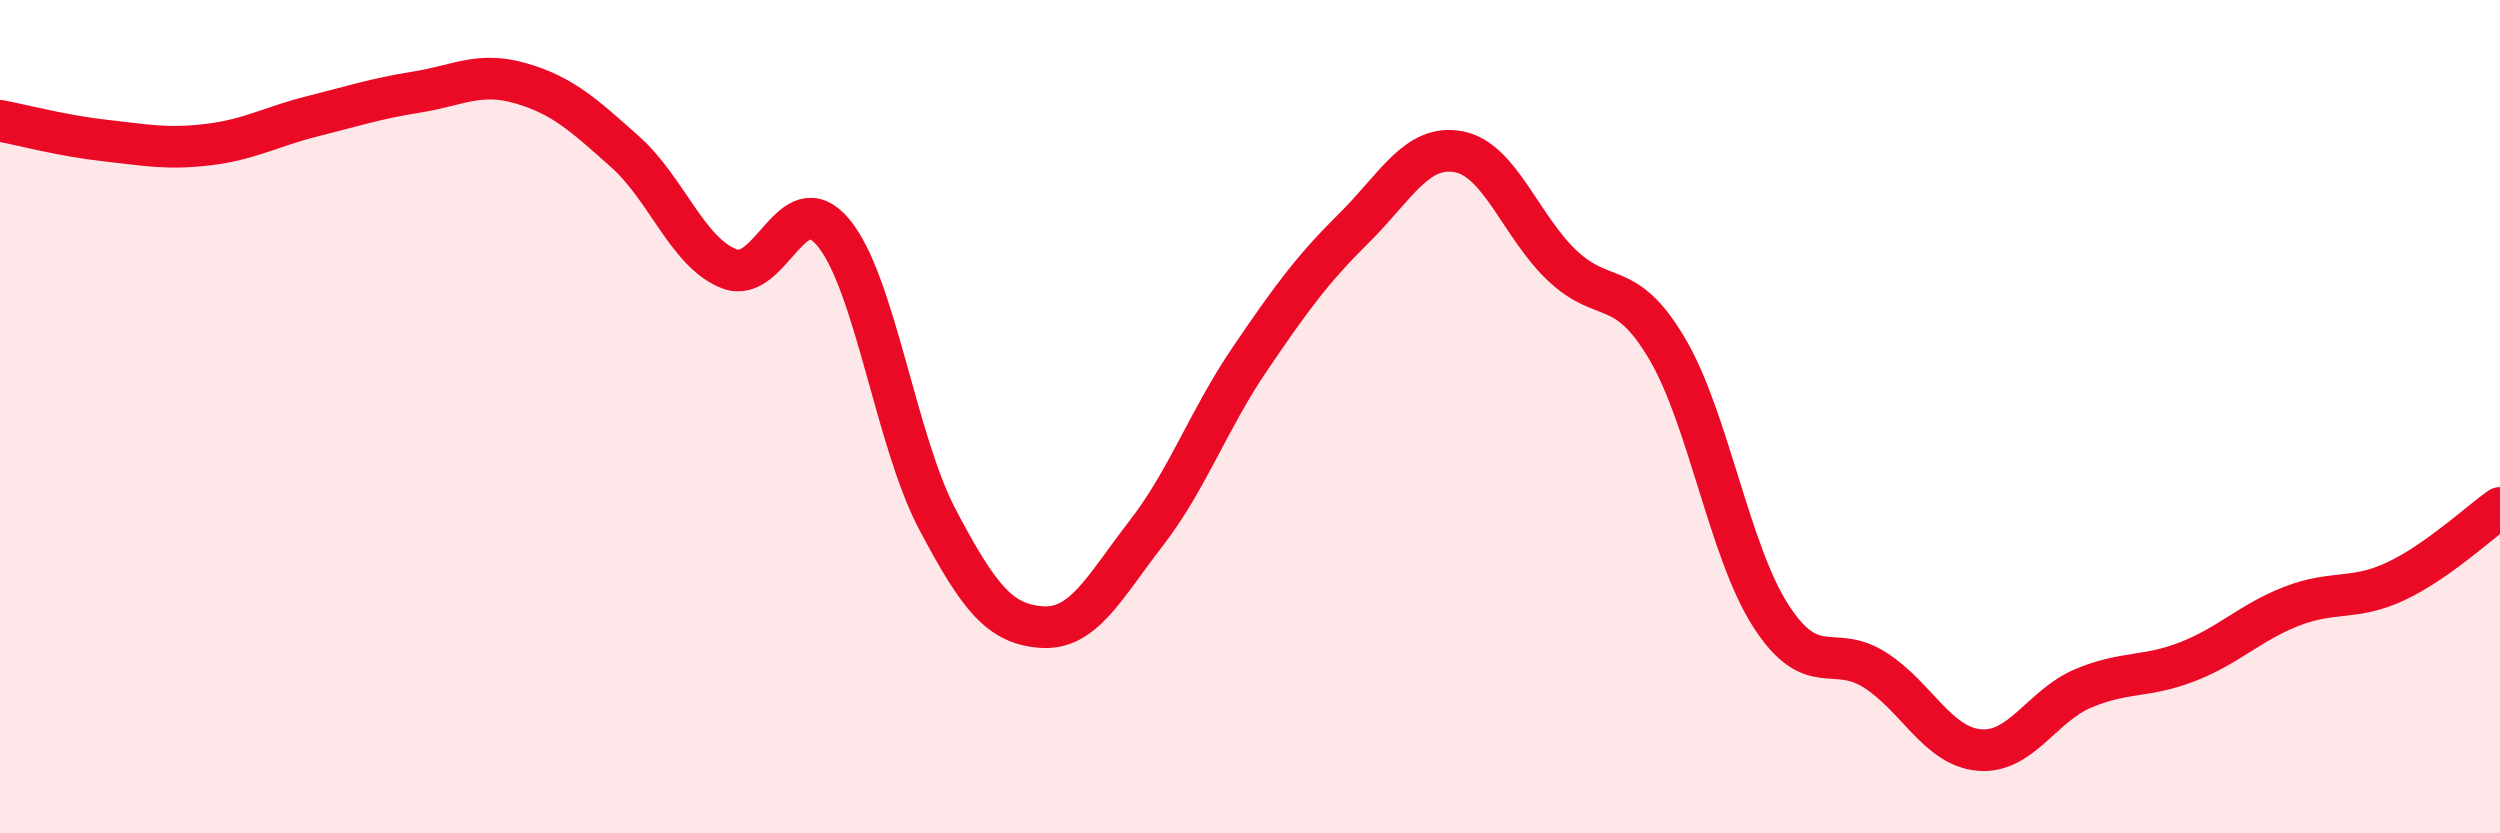
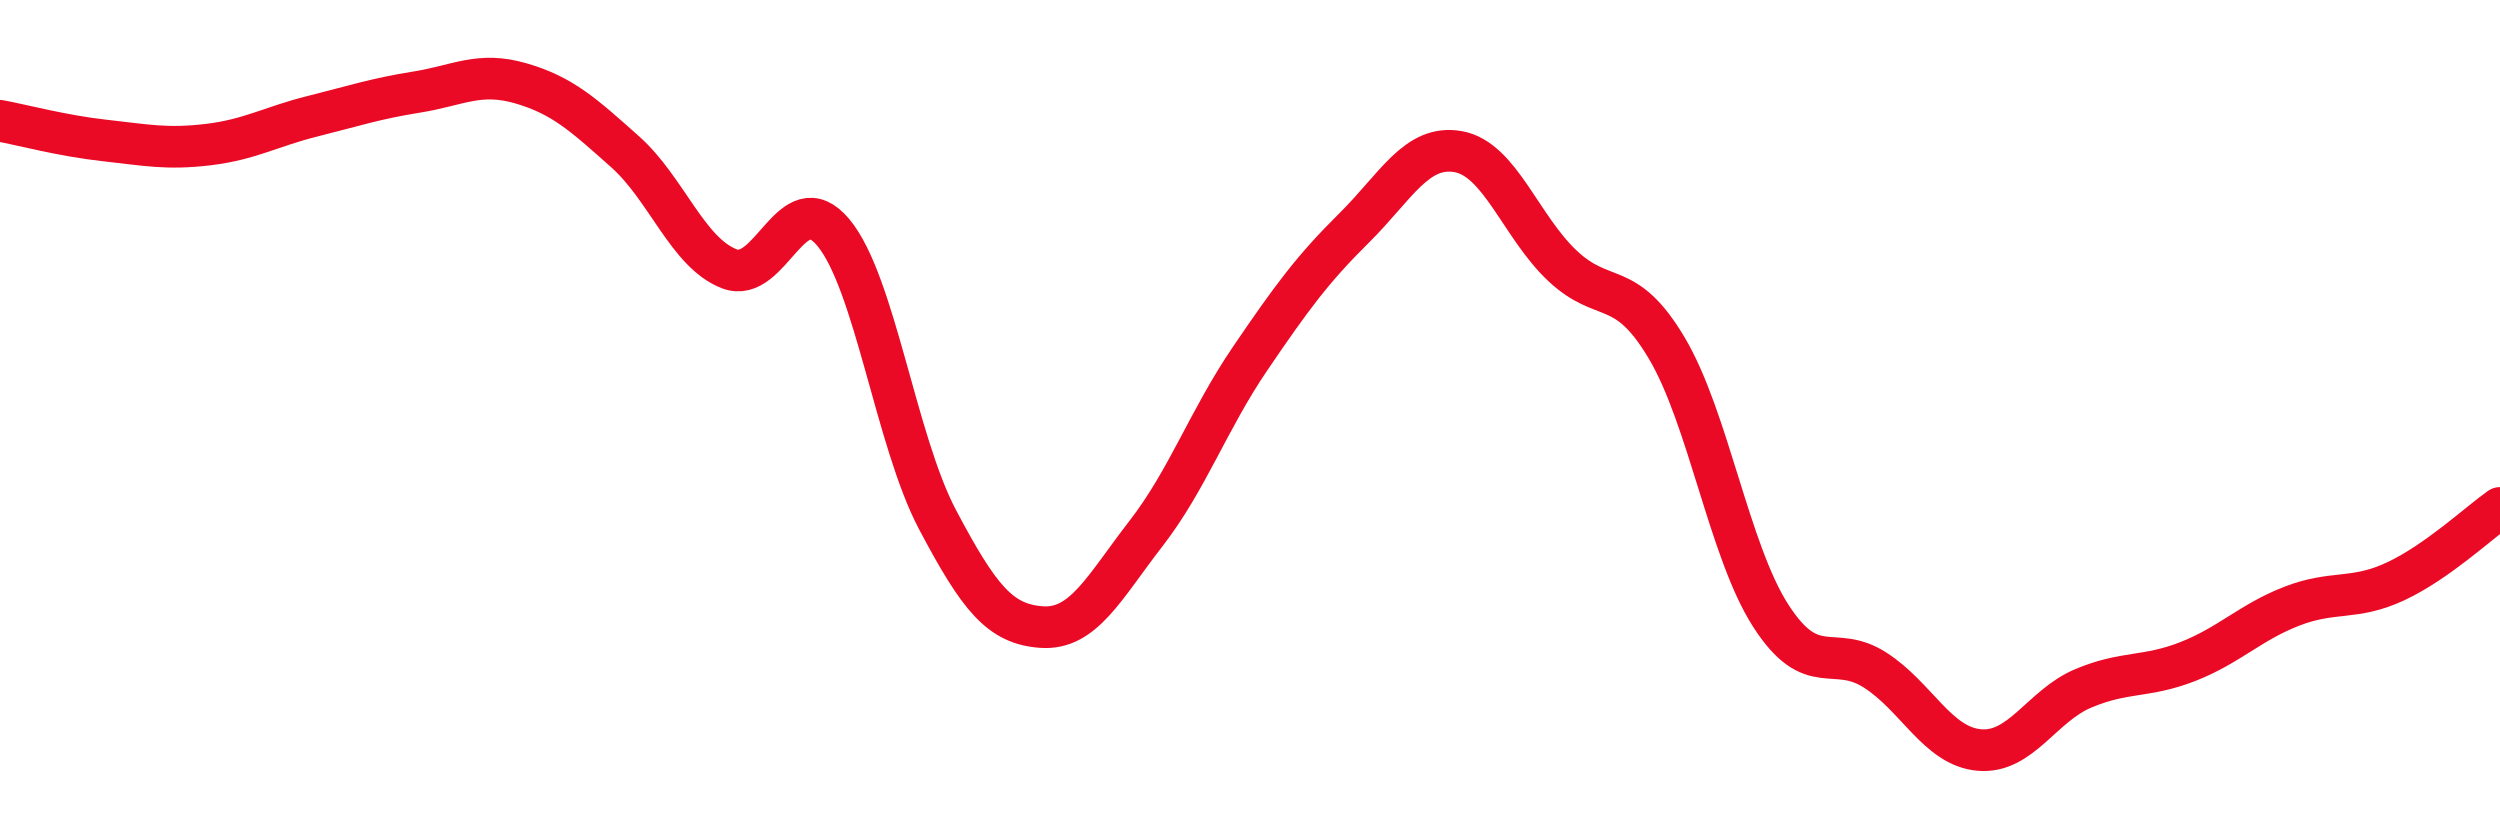
<svg xmlns="http://www.w3.org/2000/svg" width="60" height="20" viewBox="0 0 60 20">
-   <path d="M 0,2.9 C 0.5,2.99 1.5,3.26 2.5,3.37 C 3.5,3.48 4,3.59 5,3.47 C 6,3.35 6.5,3.04 7.5,2.79 C 8.5,2.54 9,2.37 10,2.21 C 11,2.05 11.5,1.71 12.5,2 C 13.5,2.29 14,2.75 15,3.64 C 16,4.53 16.5,6.06 17.5,6.45 C 18.5,6.84 19,4.38 20,5.58 C 21,6.78 21.5,10.58 22.5,12.47 C 23.5,14.36 24,14.98 25,15.05 C 26,15.12 26.5,14.1 27.5,12.81 C 28.5,11.52 29,10.08 30,8.61 C 31,7.14 31.5,6.46 32.5,5.47 C 33.5,4.48 34,3.46 35,3.64 C 36,3.82 36.5,5.44 37.5,6.38 C 38.5,7.32 39,6.67 40,8.35 C 41,10.03 41.5,13.23 42.5,14.78 C 43.5,16.33 44,15.44 45,16.08 C 46,16.72 46.5,17.91 47.5,18 C 48.5,18.09 49,16.94 50,16.52 C 51,16.1 51.5,16.27 52.5,15.88 C 53.5,15.49 54,14.94 55,14.55 C 56,14.16 56.5,14.42 57.5,13.95 C 58.5,13.48 59.5,12.54 60,12.19L60 20L0 20Z" fill="#EB0A25" opacity="0.1" stroke-linecap="round" stroke-linejoin="round" />
  <path d="M 0,2.9 C 0.5,2.99 1.5,3.26 2.5,3.37 C 3.5,3.48 4,3.59 5,3.47 C 6,3.35 6.5,3.04 7.5,2.79 C 8.5,2.54 9,2.37 10,2.21 C 11,2.05 11.5,1.71 12.5,2 C 13.5,2.29 14,2.75 15,3.64 C 16,4.53 16.5,6.06 17.5,6.45 C 18.5,6.84 19,4.38 20,5.58 C 21,6.78 21.5,10.58 22.5,12.47 C 23.5,14.36 24,14.98 25,15.05 C 26,15.12 26.5,14.1 27.5,12.81 C 28.5,11.52 29,10.08 30,8.61 C 31,7.14 31.5,6.46 32.5,5.47 C 33.5,4.48 34,3.46 35,3.64 C 36,3.82 36.5,5.44 37.5,6.38 C 38.5,7.32 39,6.67 40,8.35 C 41,10.03 41.5,13.23 42.5,14.78 C 43.5,16.33 44,15.44 45,16.08 C 46,16.72 46.5,17.91 47.5,18 C 48.5,18.09 49,16.94 50,16.52 C 51,16.1 51.5,16.27 52.5,15.88 C 53.5,15.49 54,14.94 55,14.55 C 56,14.16 56.5,14.42 57.5,13.95 C 58.5,13.48 59.5,12.54 60,12.19" stroke="#EB0A25" stroke-width="1" fill="none" stroke-linecap="round" stroke-linejoin="round" />
</svg>